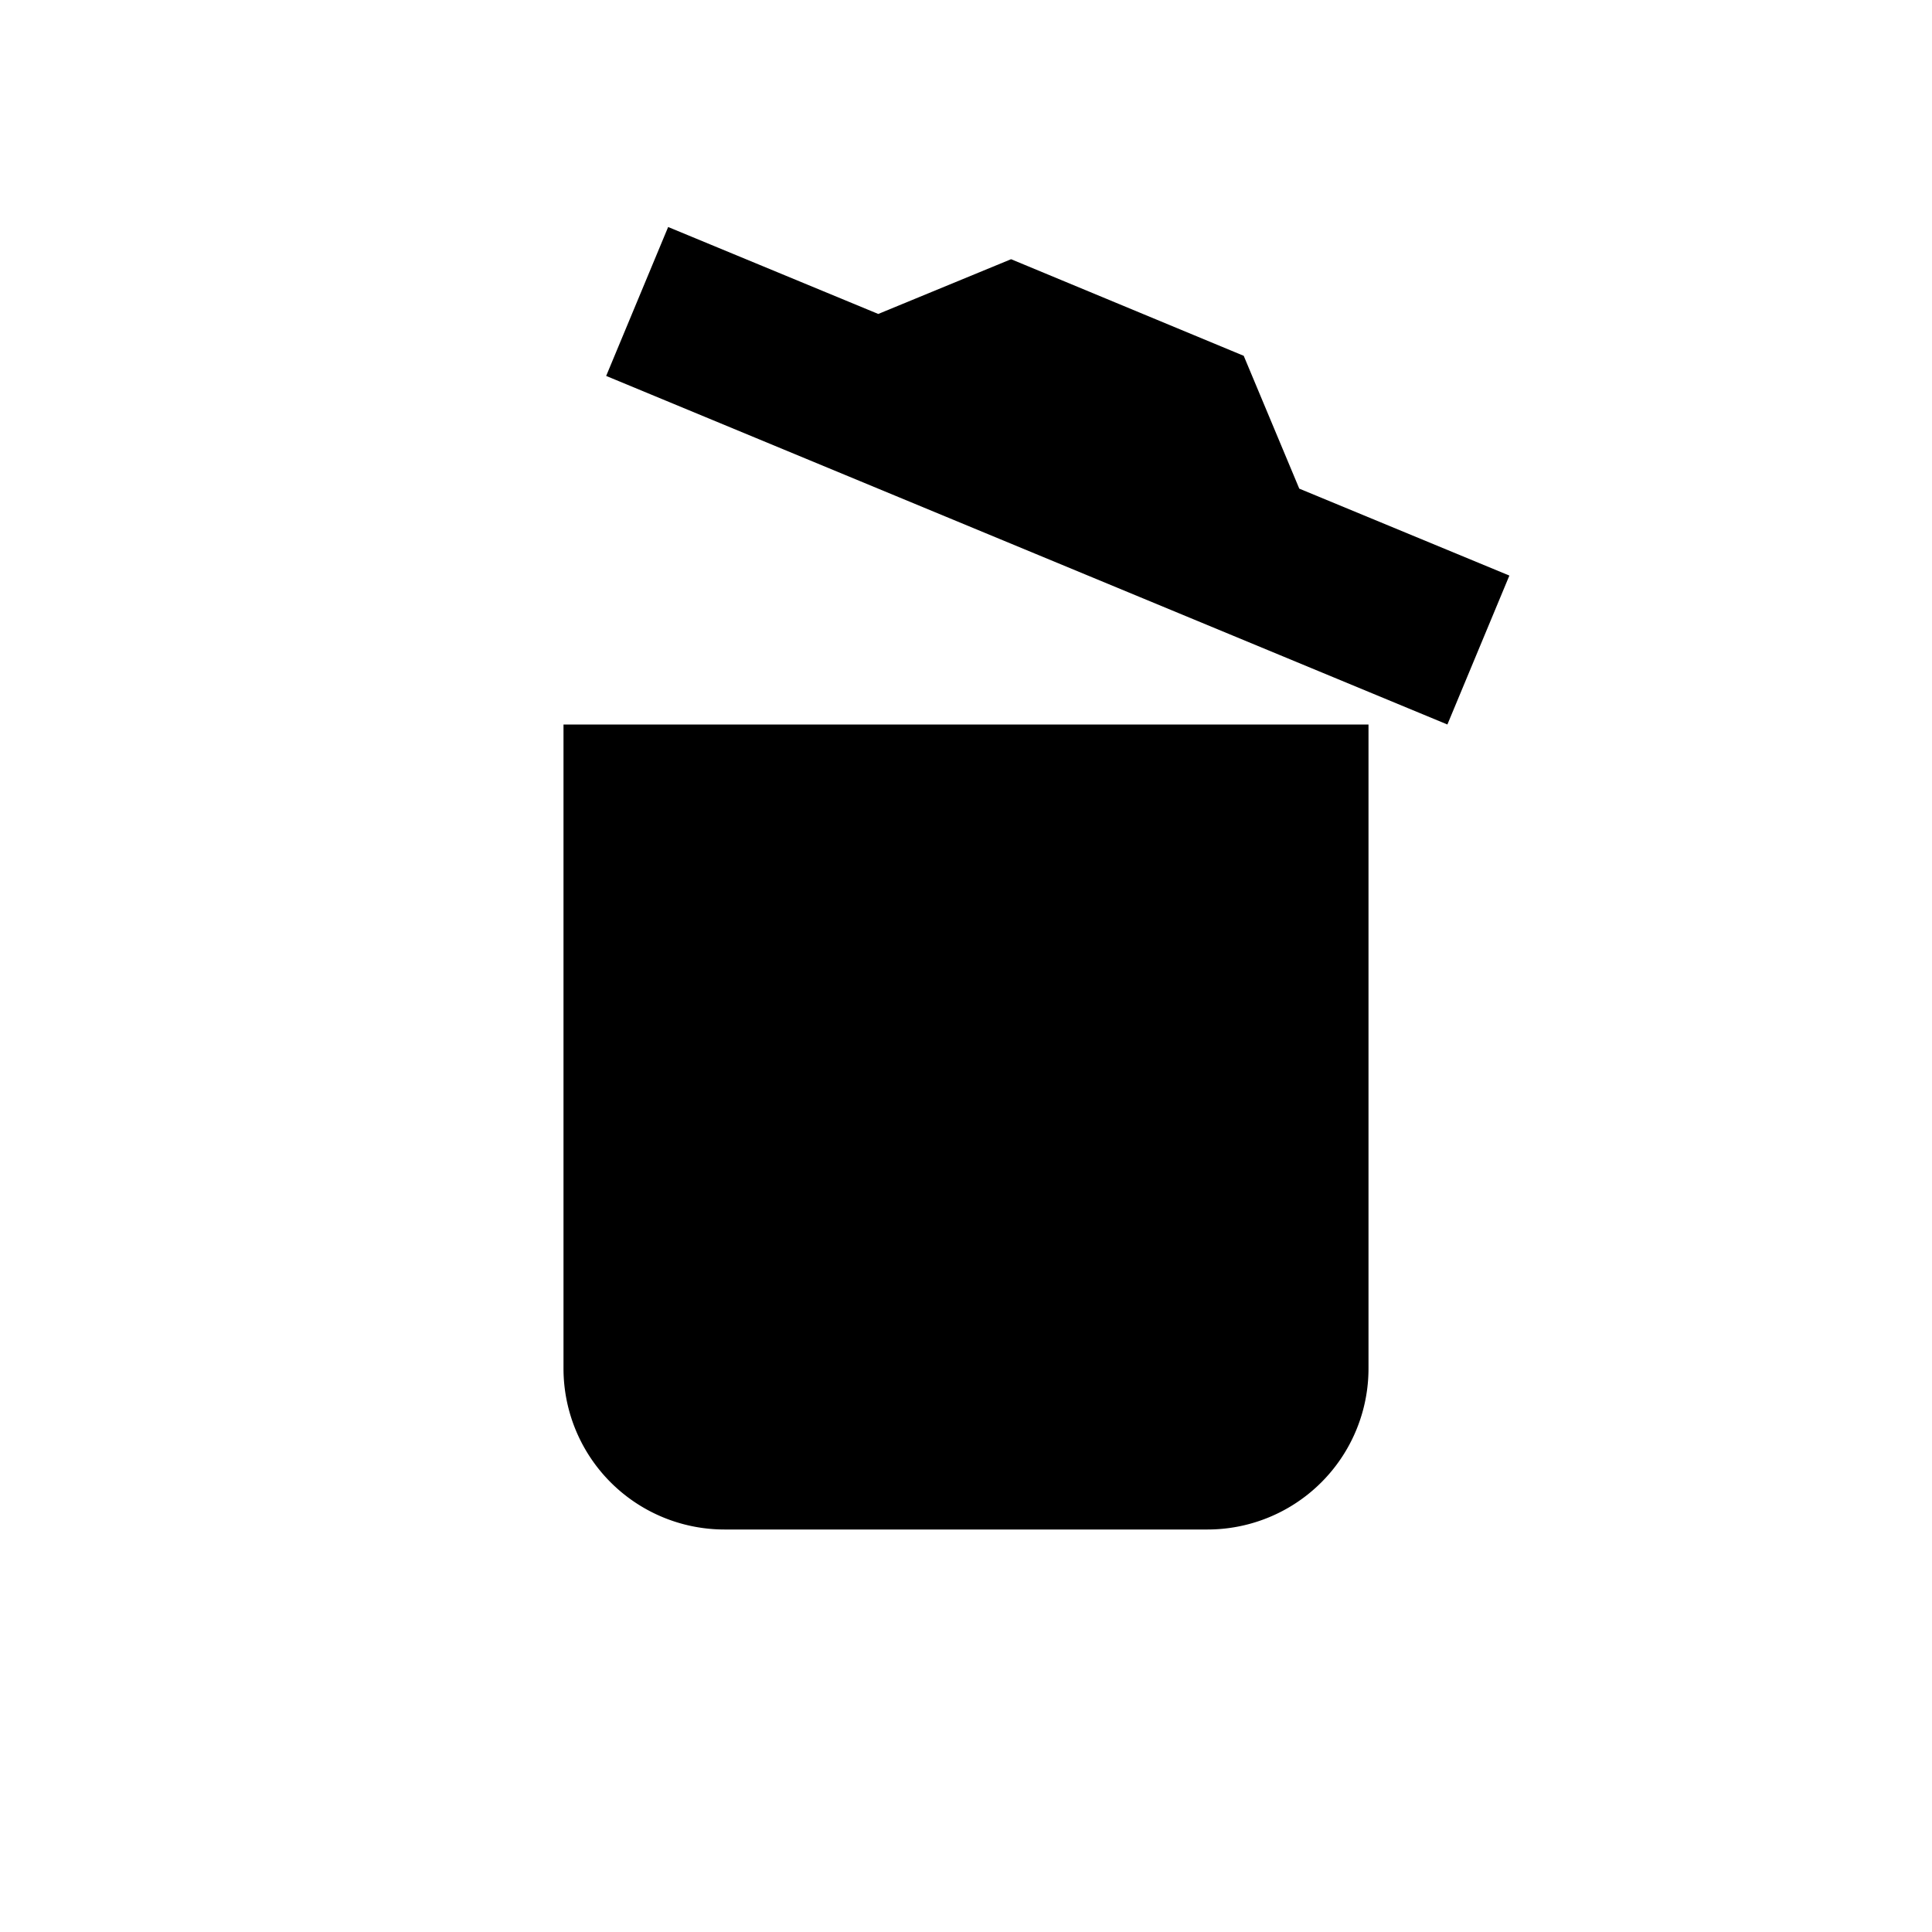
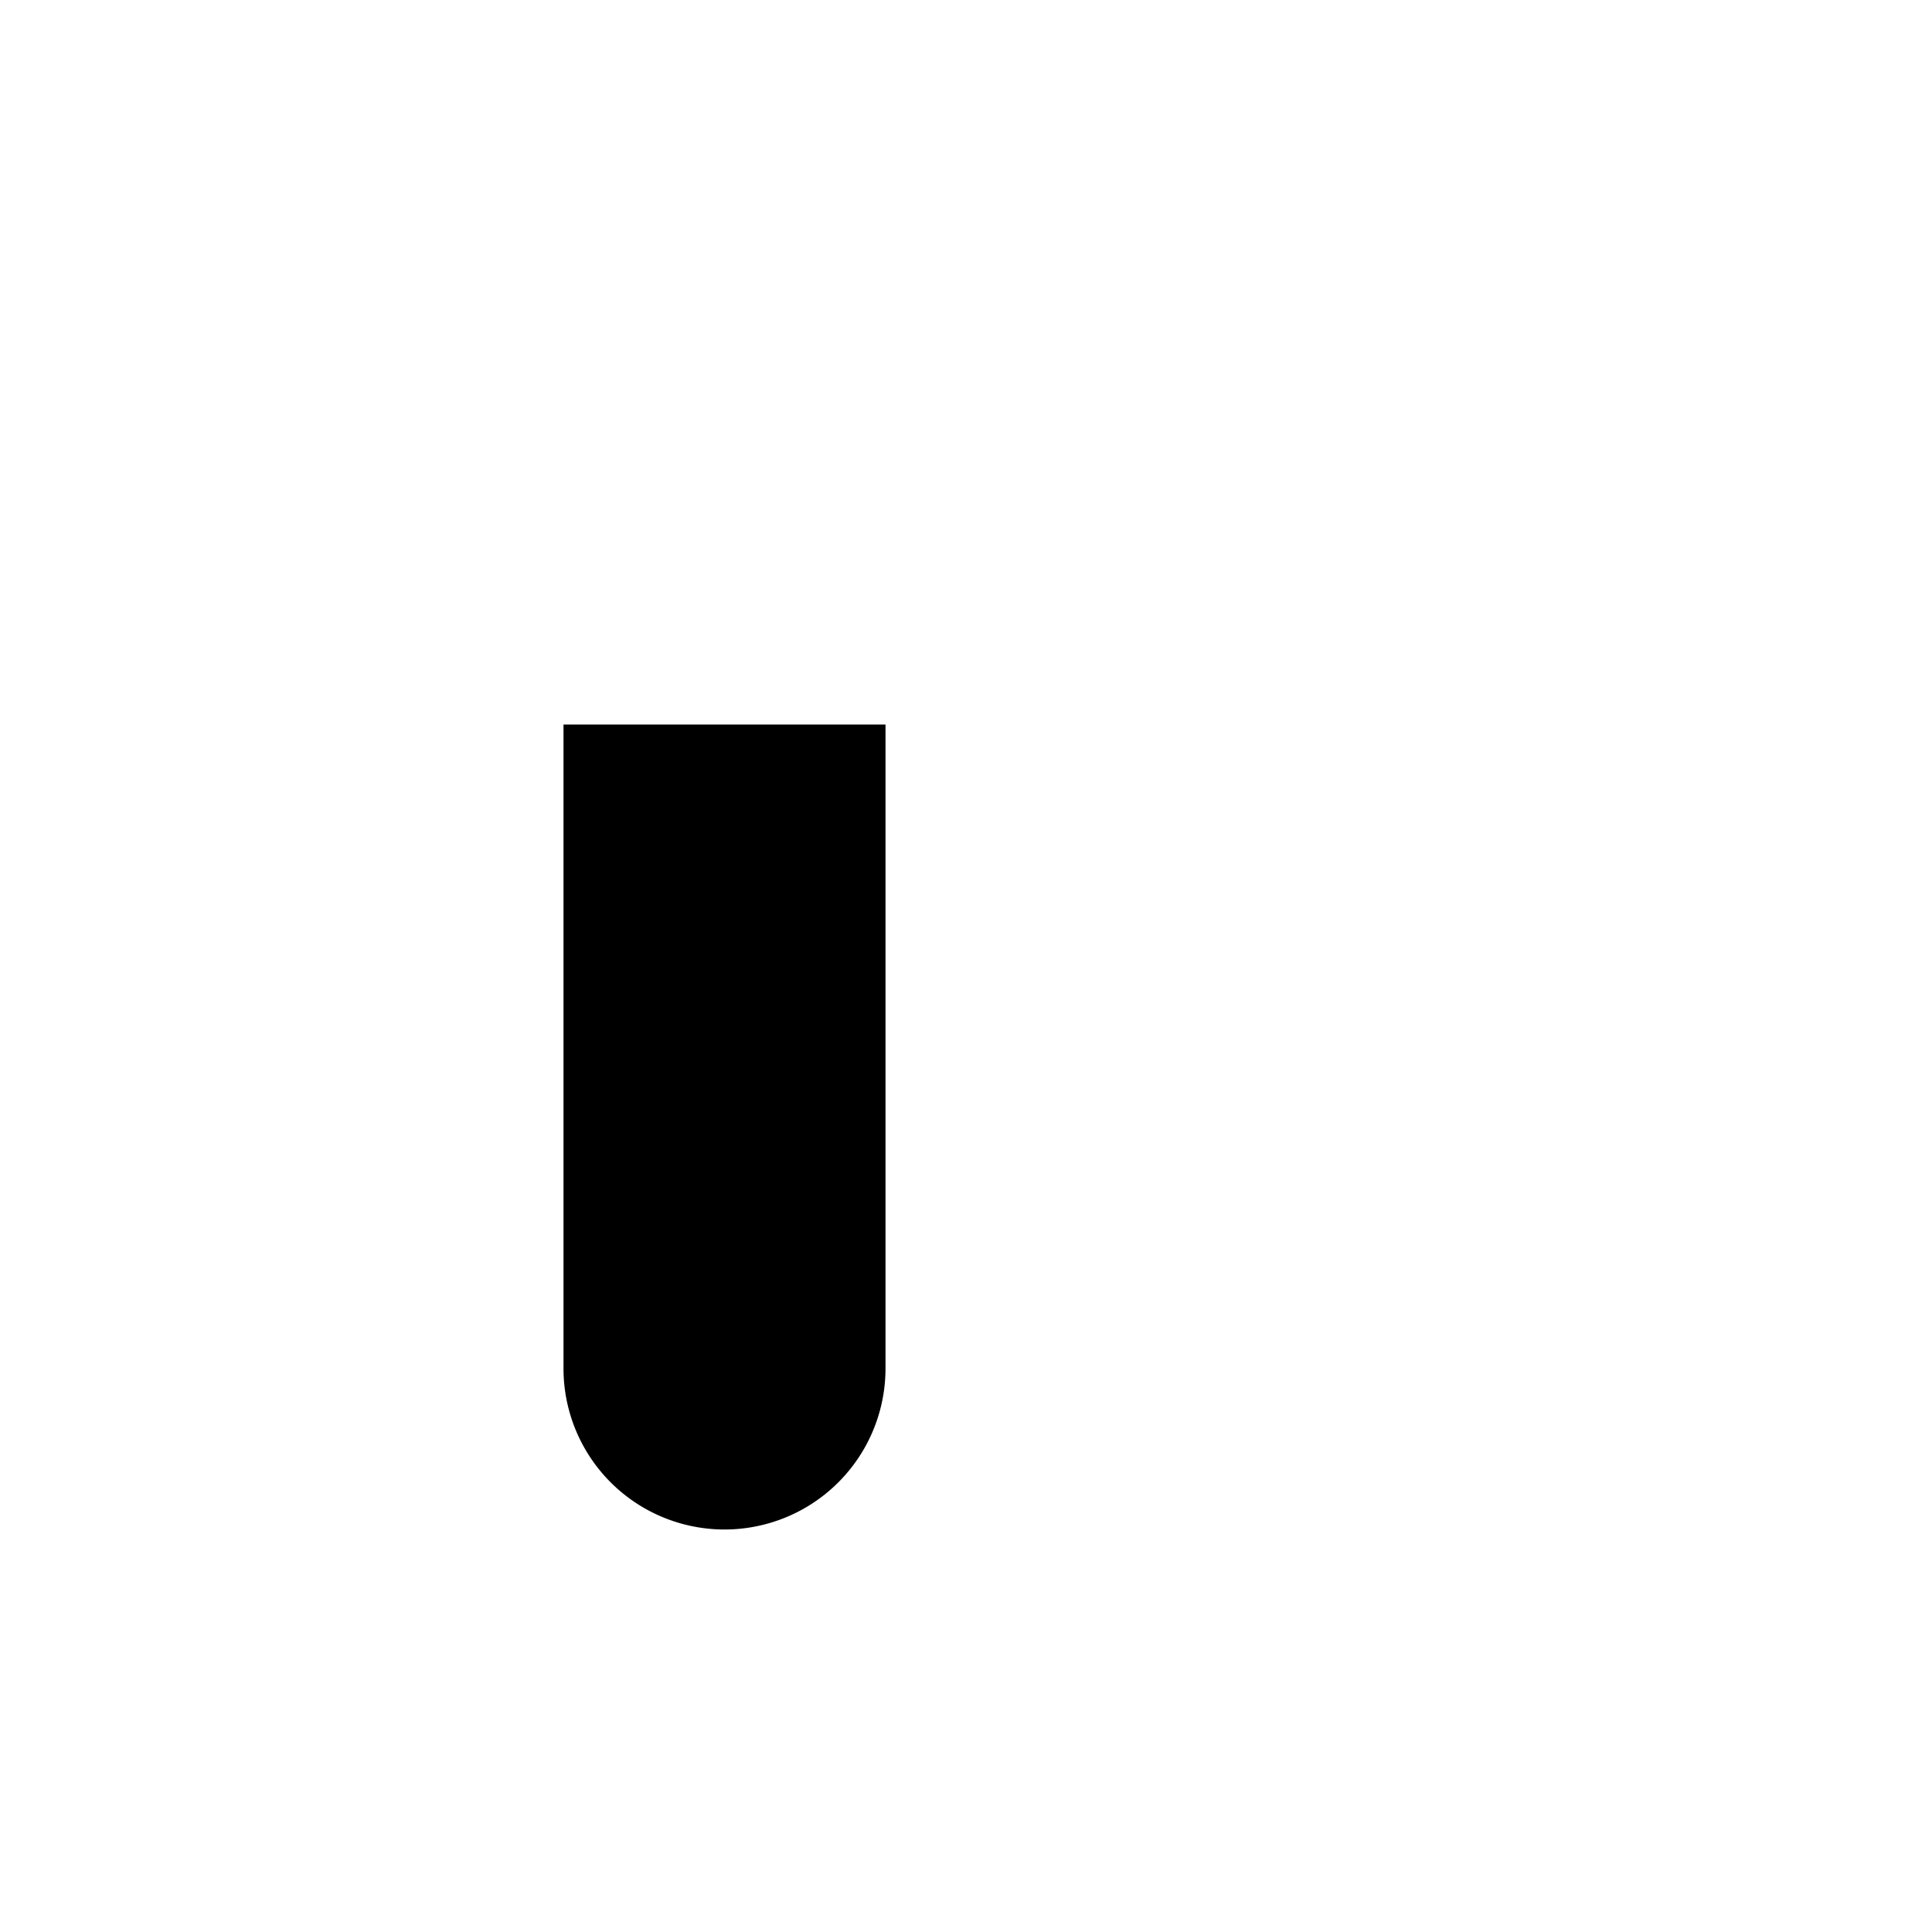
<svg xmlns="http://www.w3.org/2000/svg" id="Layer_1" data-name="Layer 1" viewBox="0 0 24 24">
  <title>icons</title>
-   <path d="M7,17a2,2,0,0,0,2,2h6a2,2,0,0,0,2-2V9H7Z" />
-   <polygon points="16.14 6.07 16.14 6.07 15.45 4.42 12.56 3.22 10.91 3.9 10.91 3.9 8.3 2.82 7.53 4.67 17.98 9 18.75 7.15 16.14 6.07" />
+   <path d="M7,17a2,2,0,0,0,2,2a2,2,0,0,0,2-2V9H7Z" />
</svg>